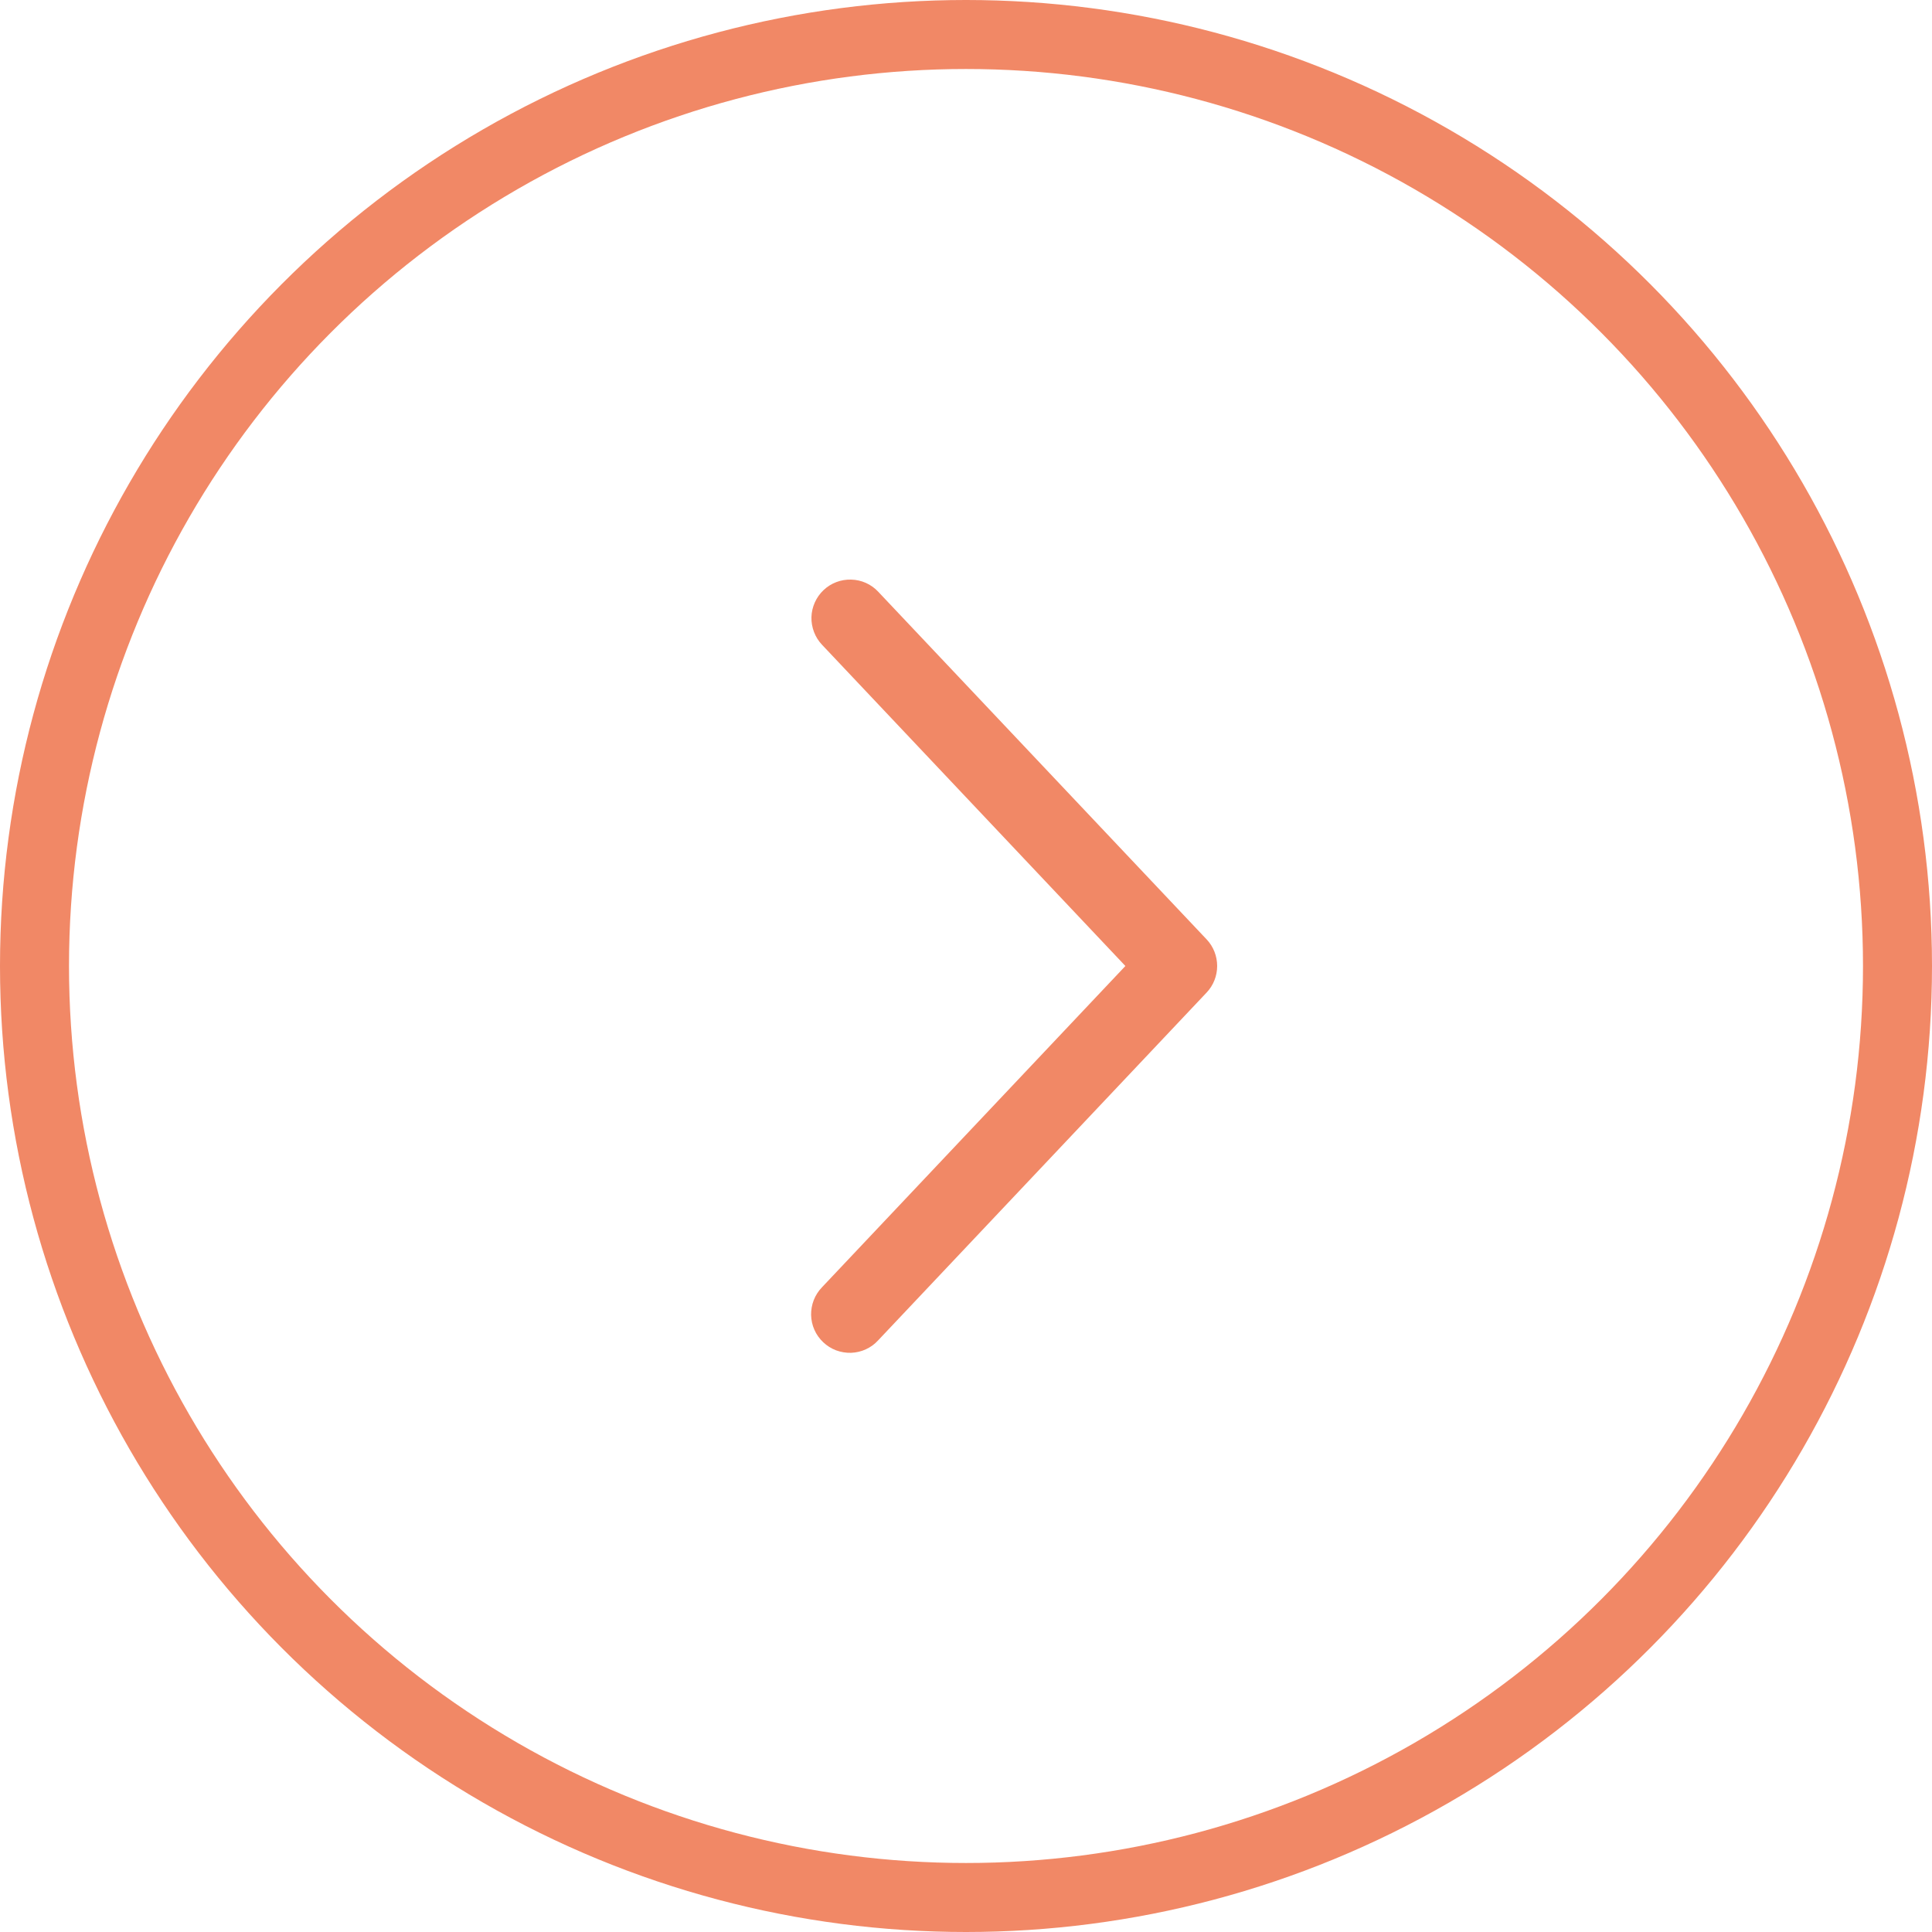
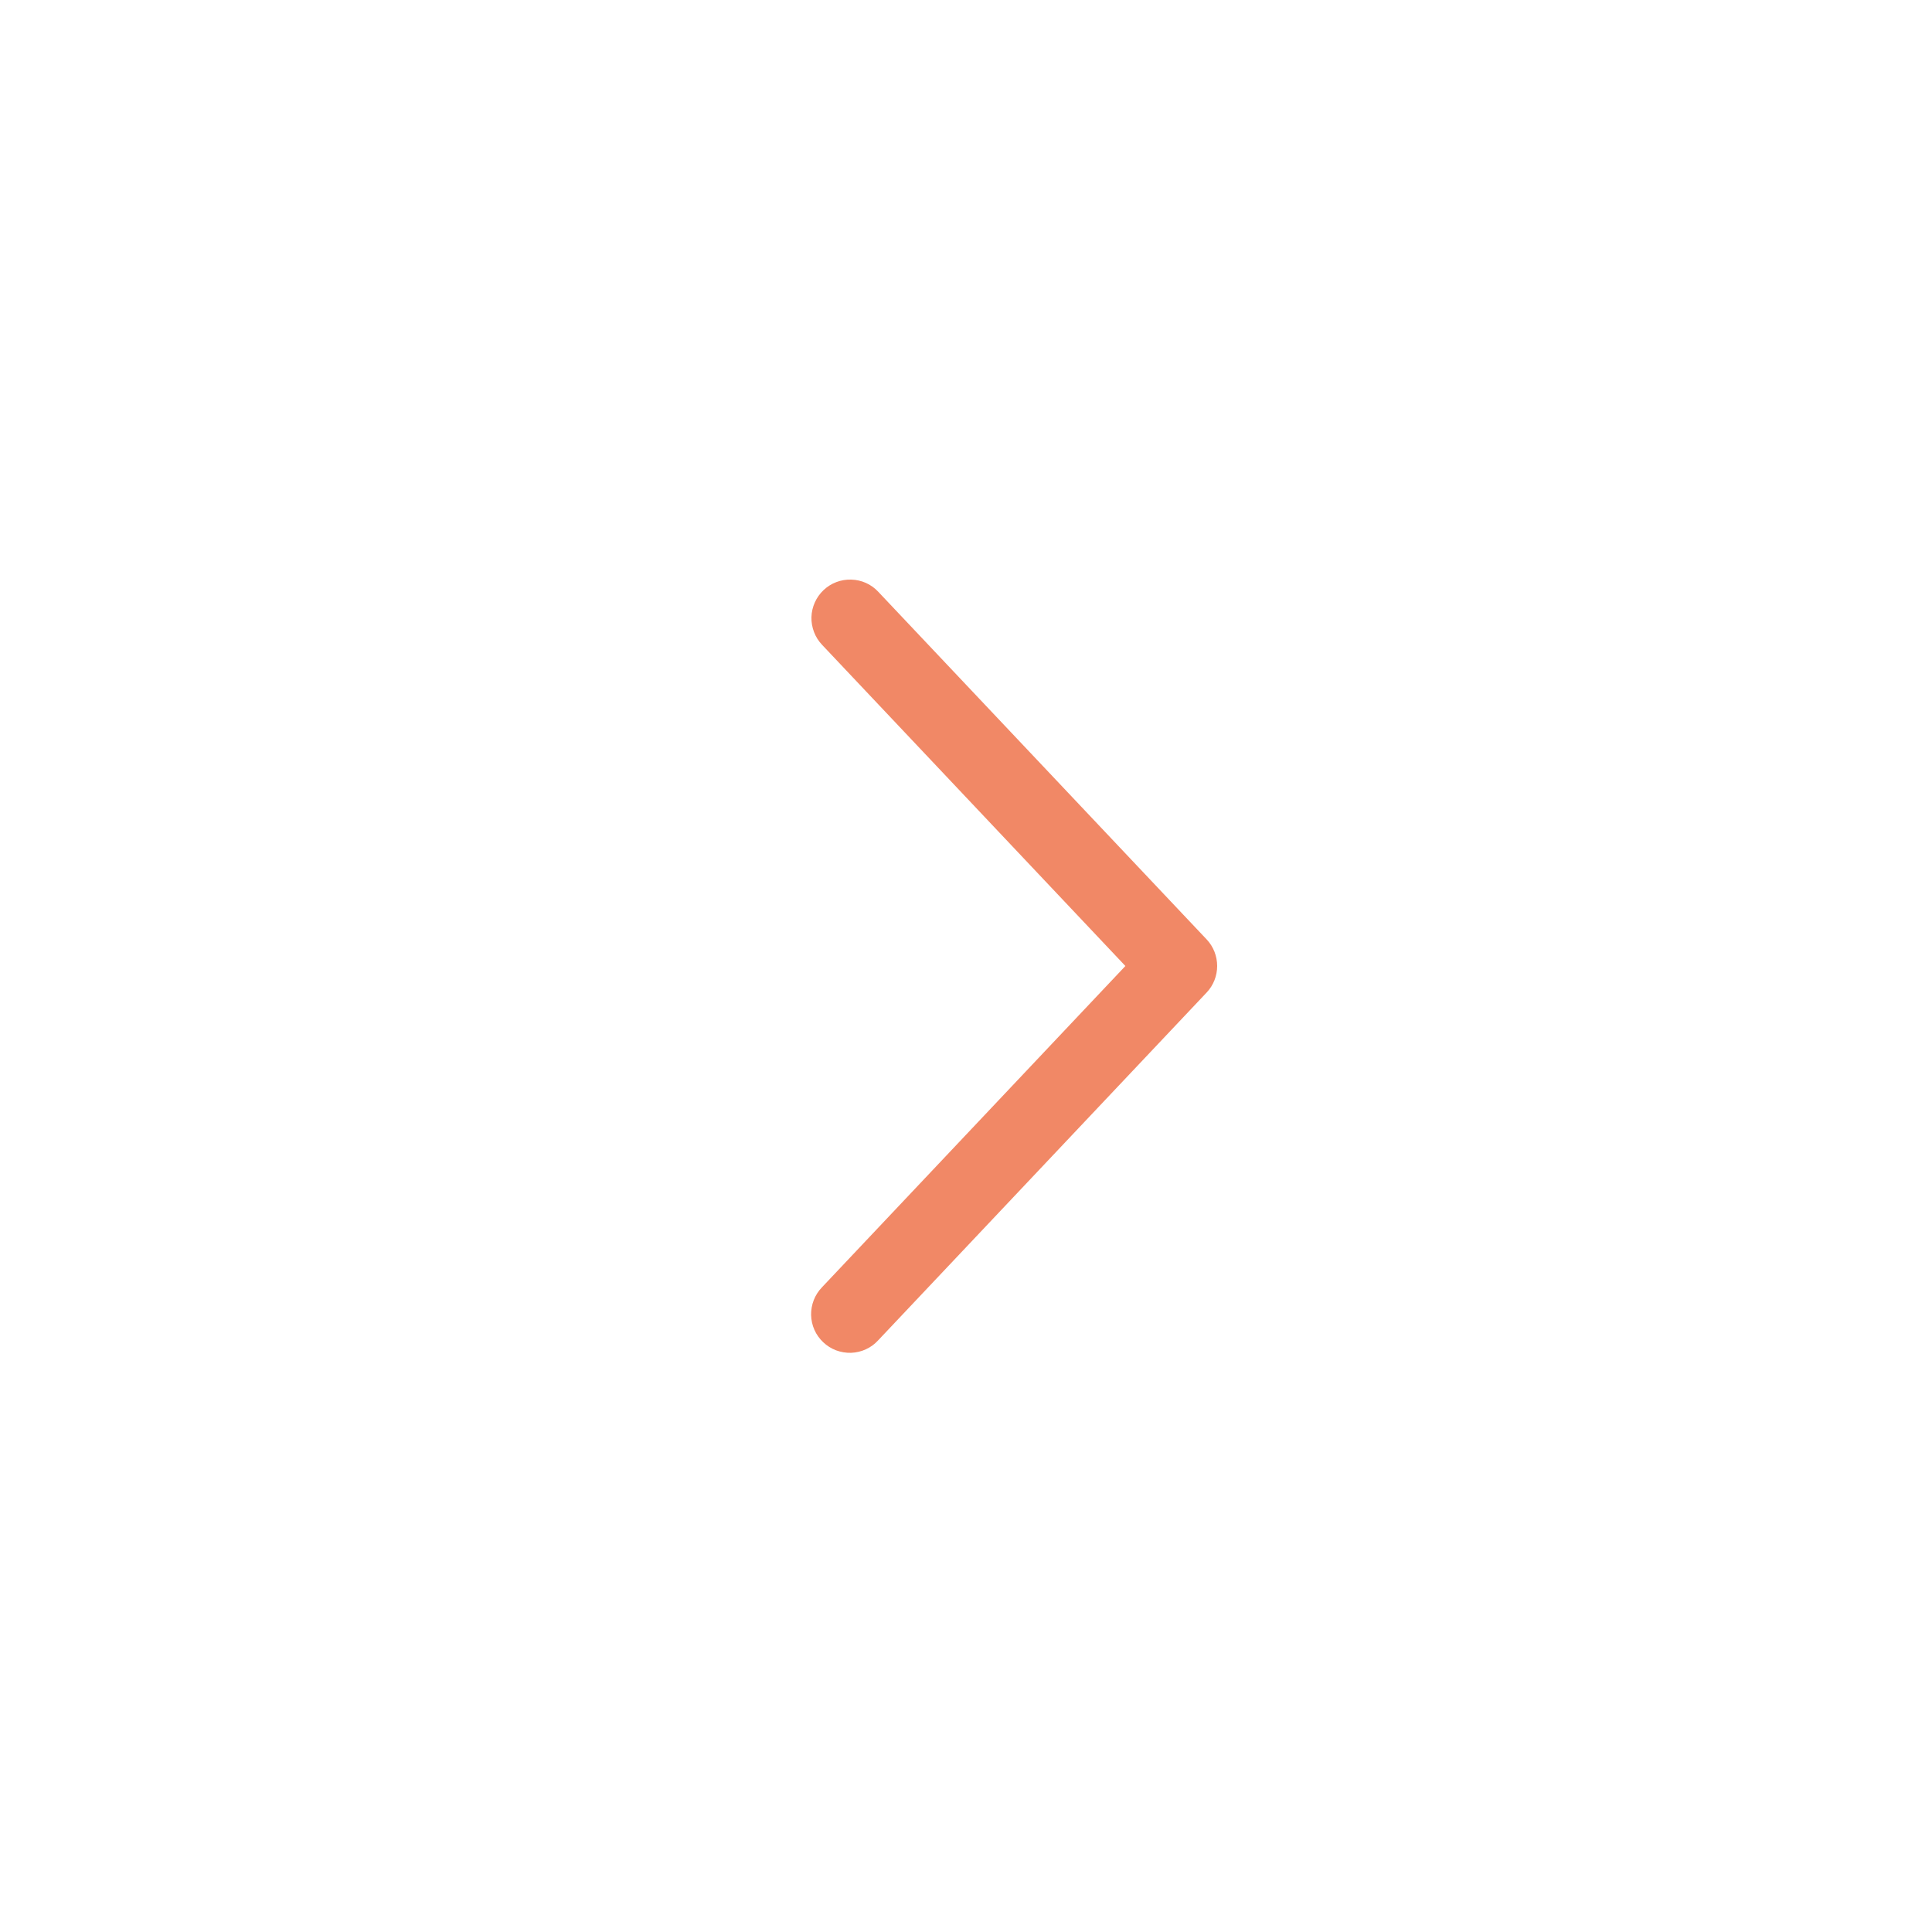
<svg xmlns="http://www.w3.org/2000/svg" width="28" height="28" viewBox="0 0 28 28" fill="none">
-   <circle cx="14" cy="14" r="13.5" stroke="#F18866" />
  <path d="M11.913 9.344C11.863 9.291 11.823 9.228 11.797 9.159C11.771 9.09 11.758 9.017 11.76 8.944C11.762 8.87 11.779 8.798 11.809 8.731C11.839 8.664 11.882 8.603 11.936 8.552C11.989 8.502 12.052 8.462 12.121 8.436C12.189 8.41 12.263 8.398 12.336 8.4C12.41 8.402 12.482 8.418 12.549 8.448C12.616 8.478 12.677 8.521 12.727 8.575L17.488 13.615C17.586 13.719 17.64 13.857 17.64 14C17.64 14.143 17.586 14.28 17.488 14.384L12.727 19.425C12.677 19.48 12.617 19.524 12.549 19.555C12.482 19.586 12.409 19.603 12.335 19.606C12.261 19.608 12.187 19.596 12.117 19.57C12.048 19.544 11.985 19.504 11.931 19.453C11.877 19.402 11.833 19.341 11.803 19.273C11.773 19.206 11.757 19.132 11.755 19.058C11.754 18.984 11.767 18.91 11.794 18.841C11.821 18.772 11.862 18.709 11.913 18.656L16.31 14L11.913 9.344Z" fill="#F18866" />
</svg>